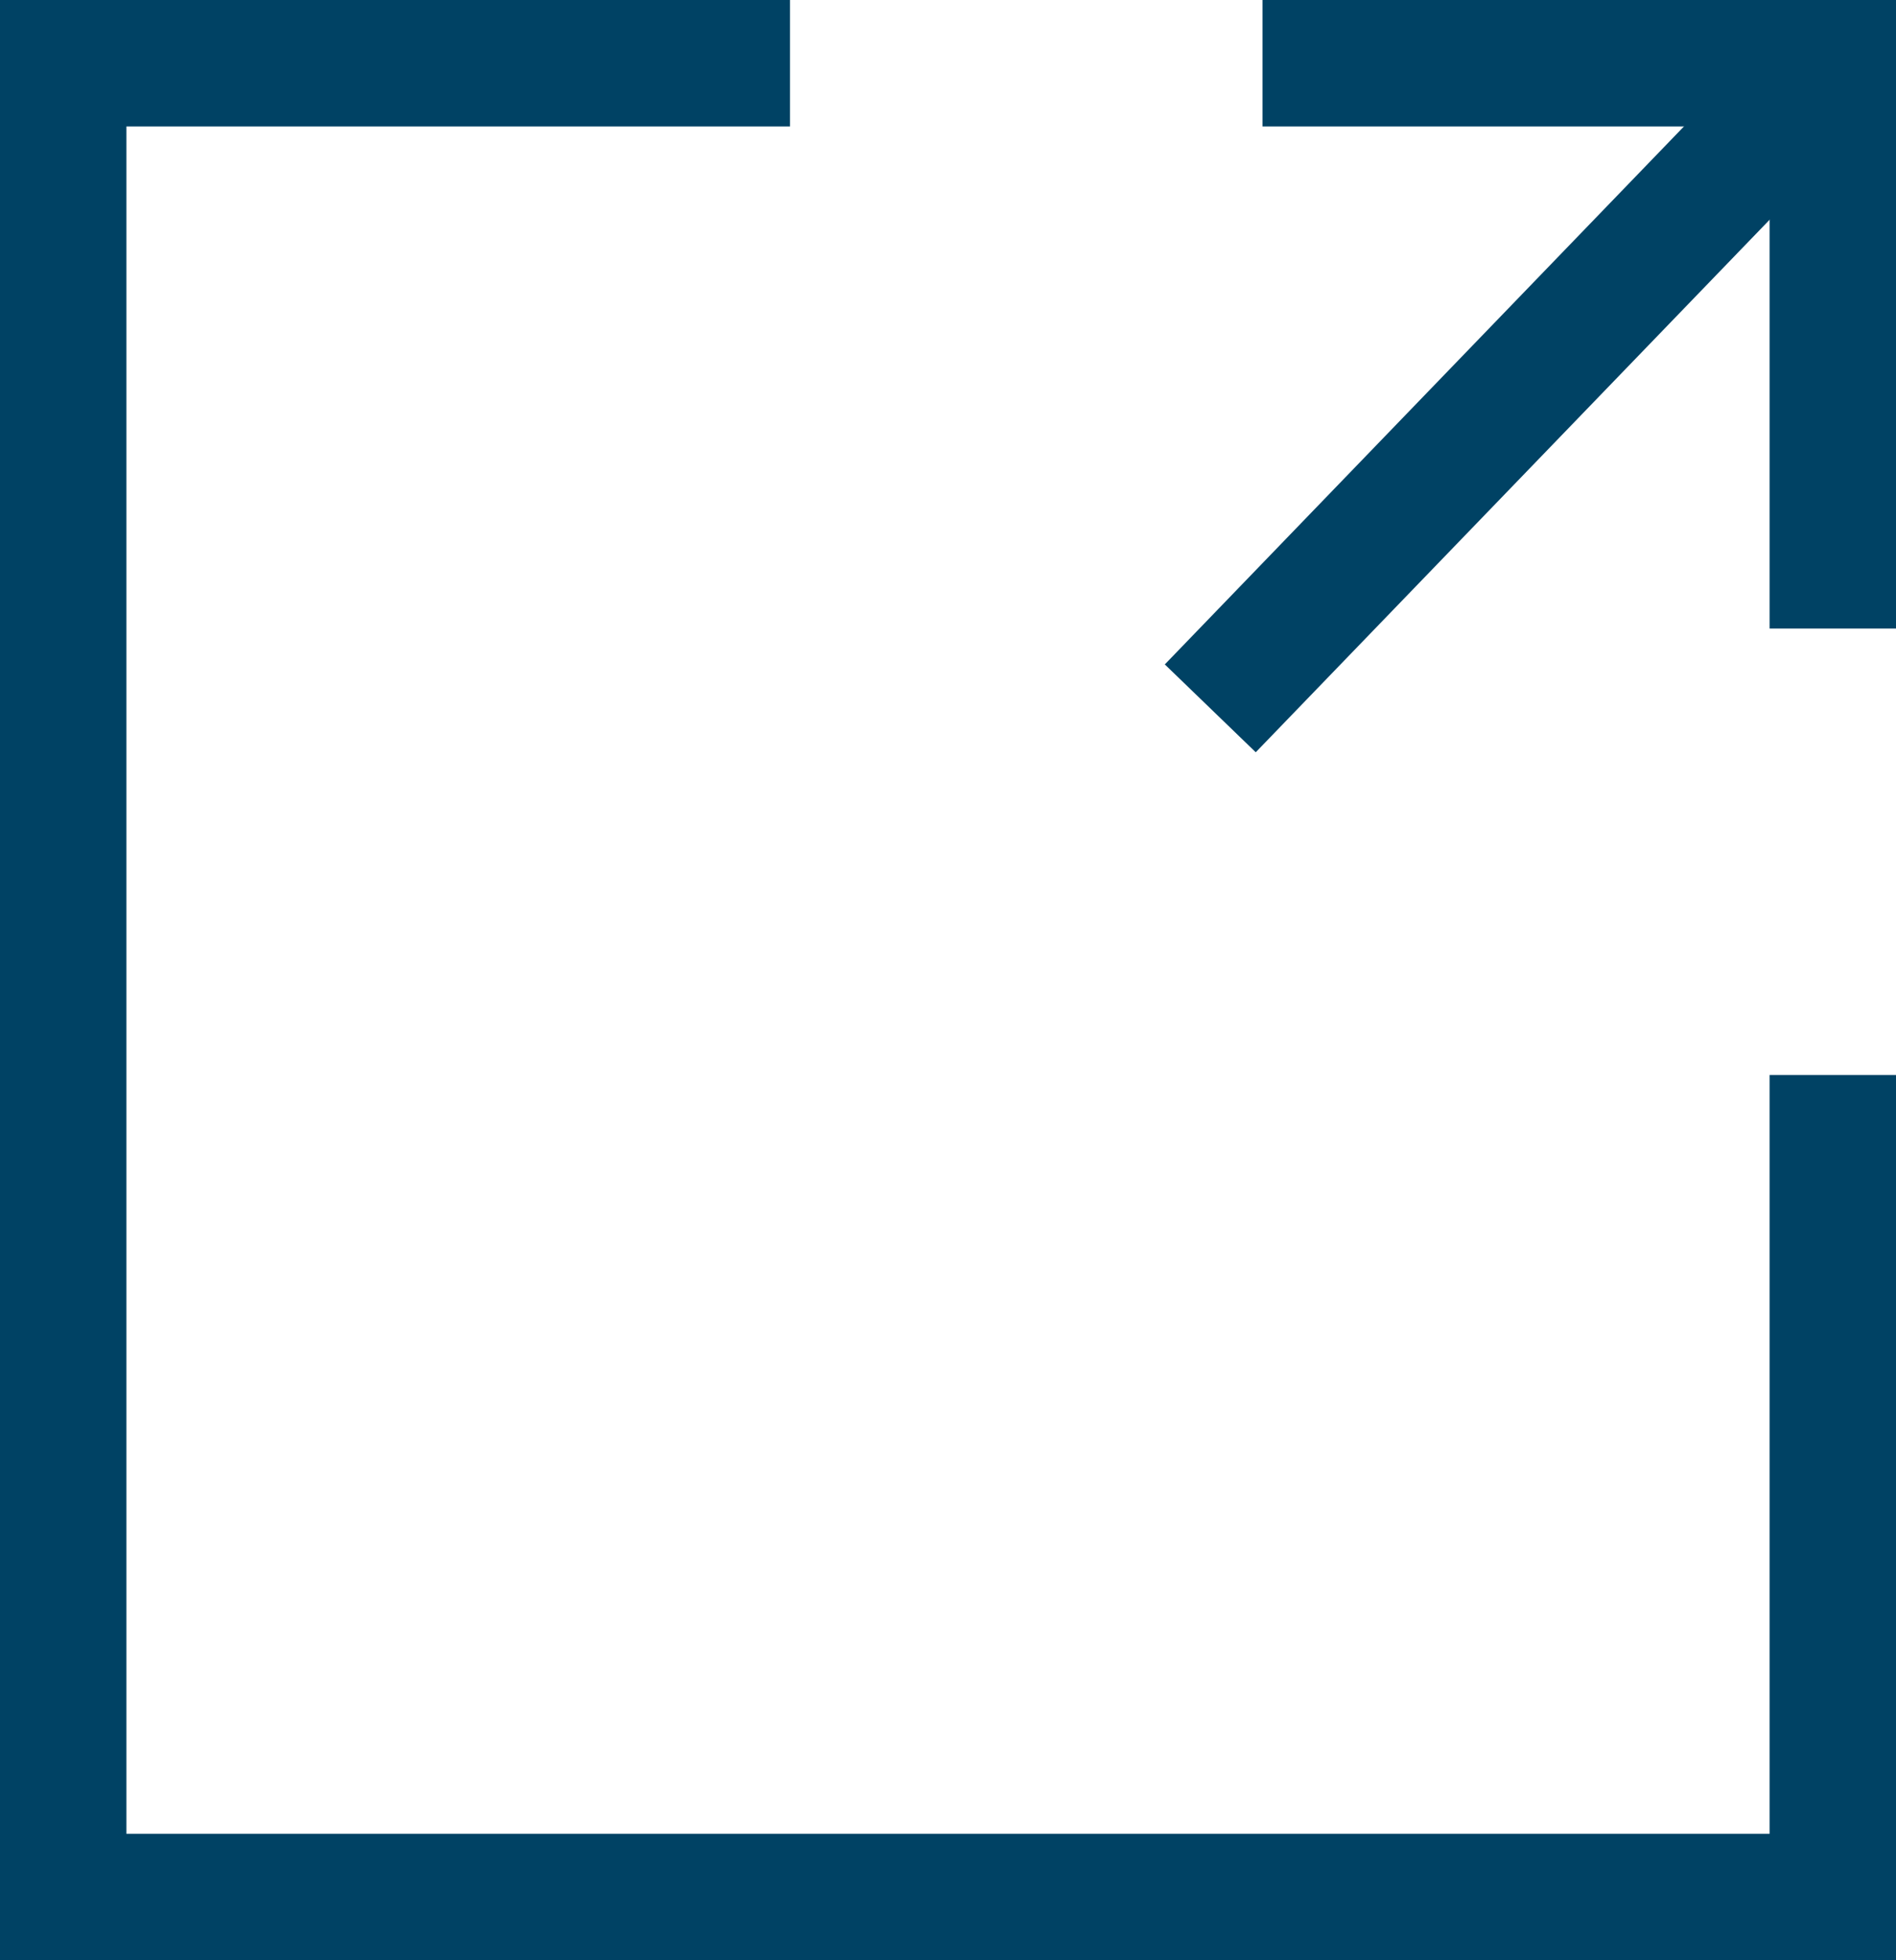
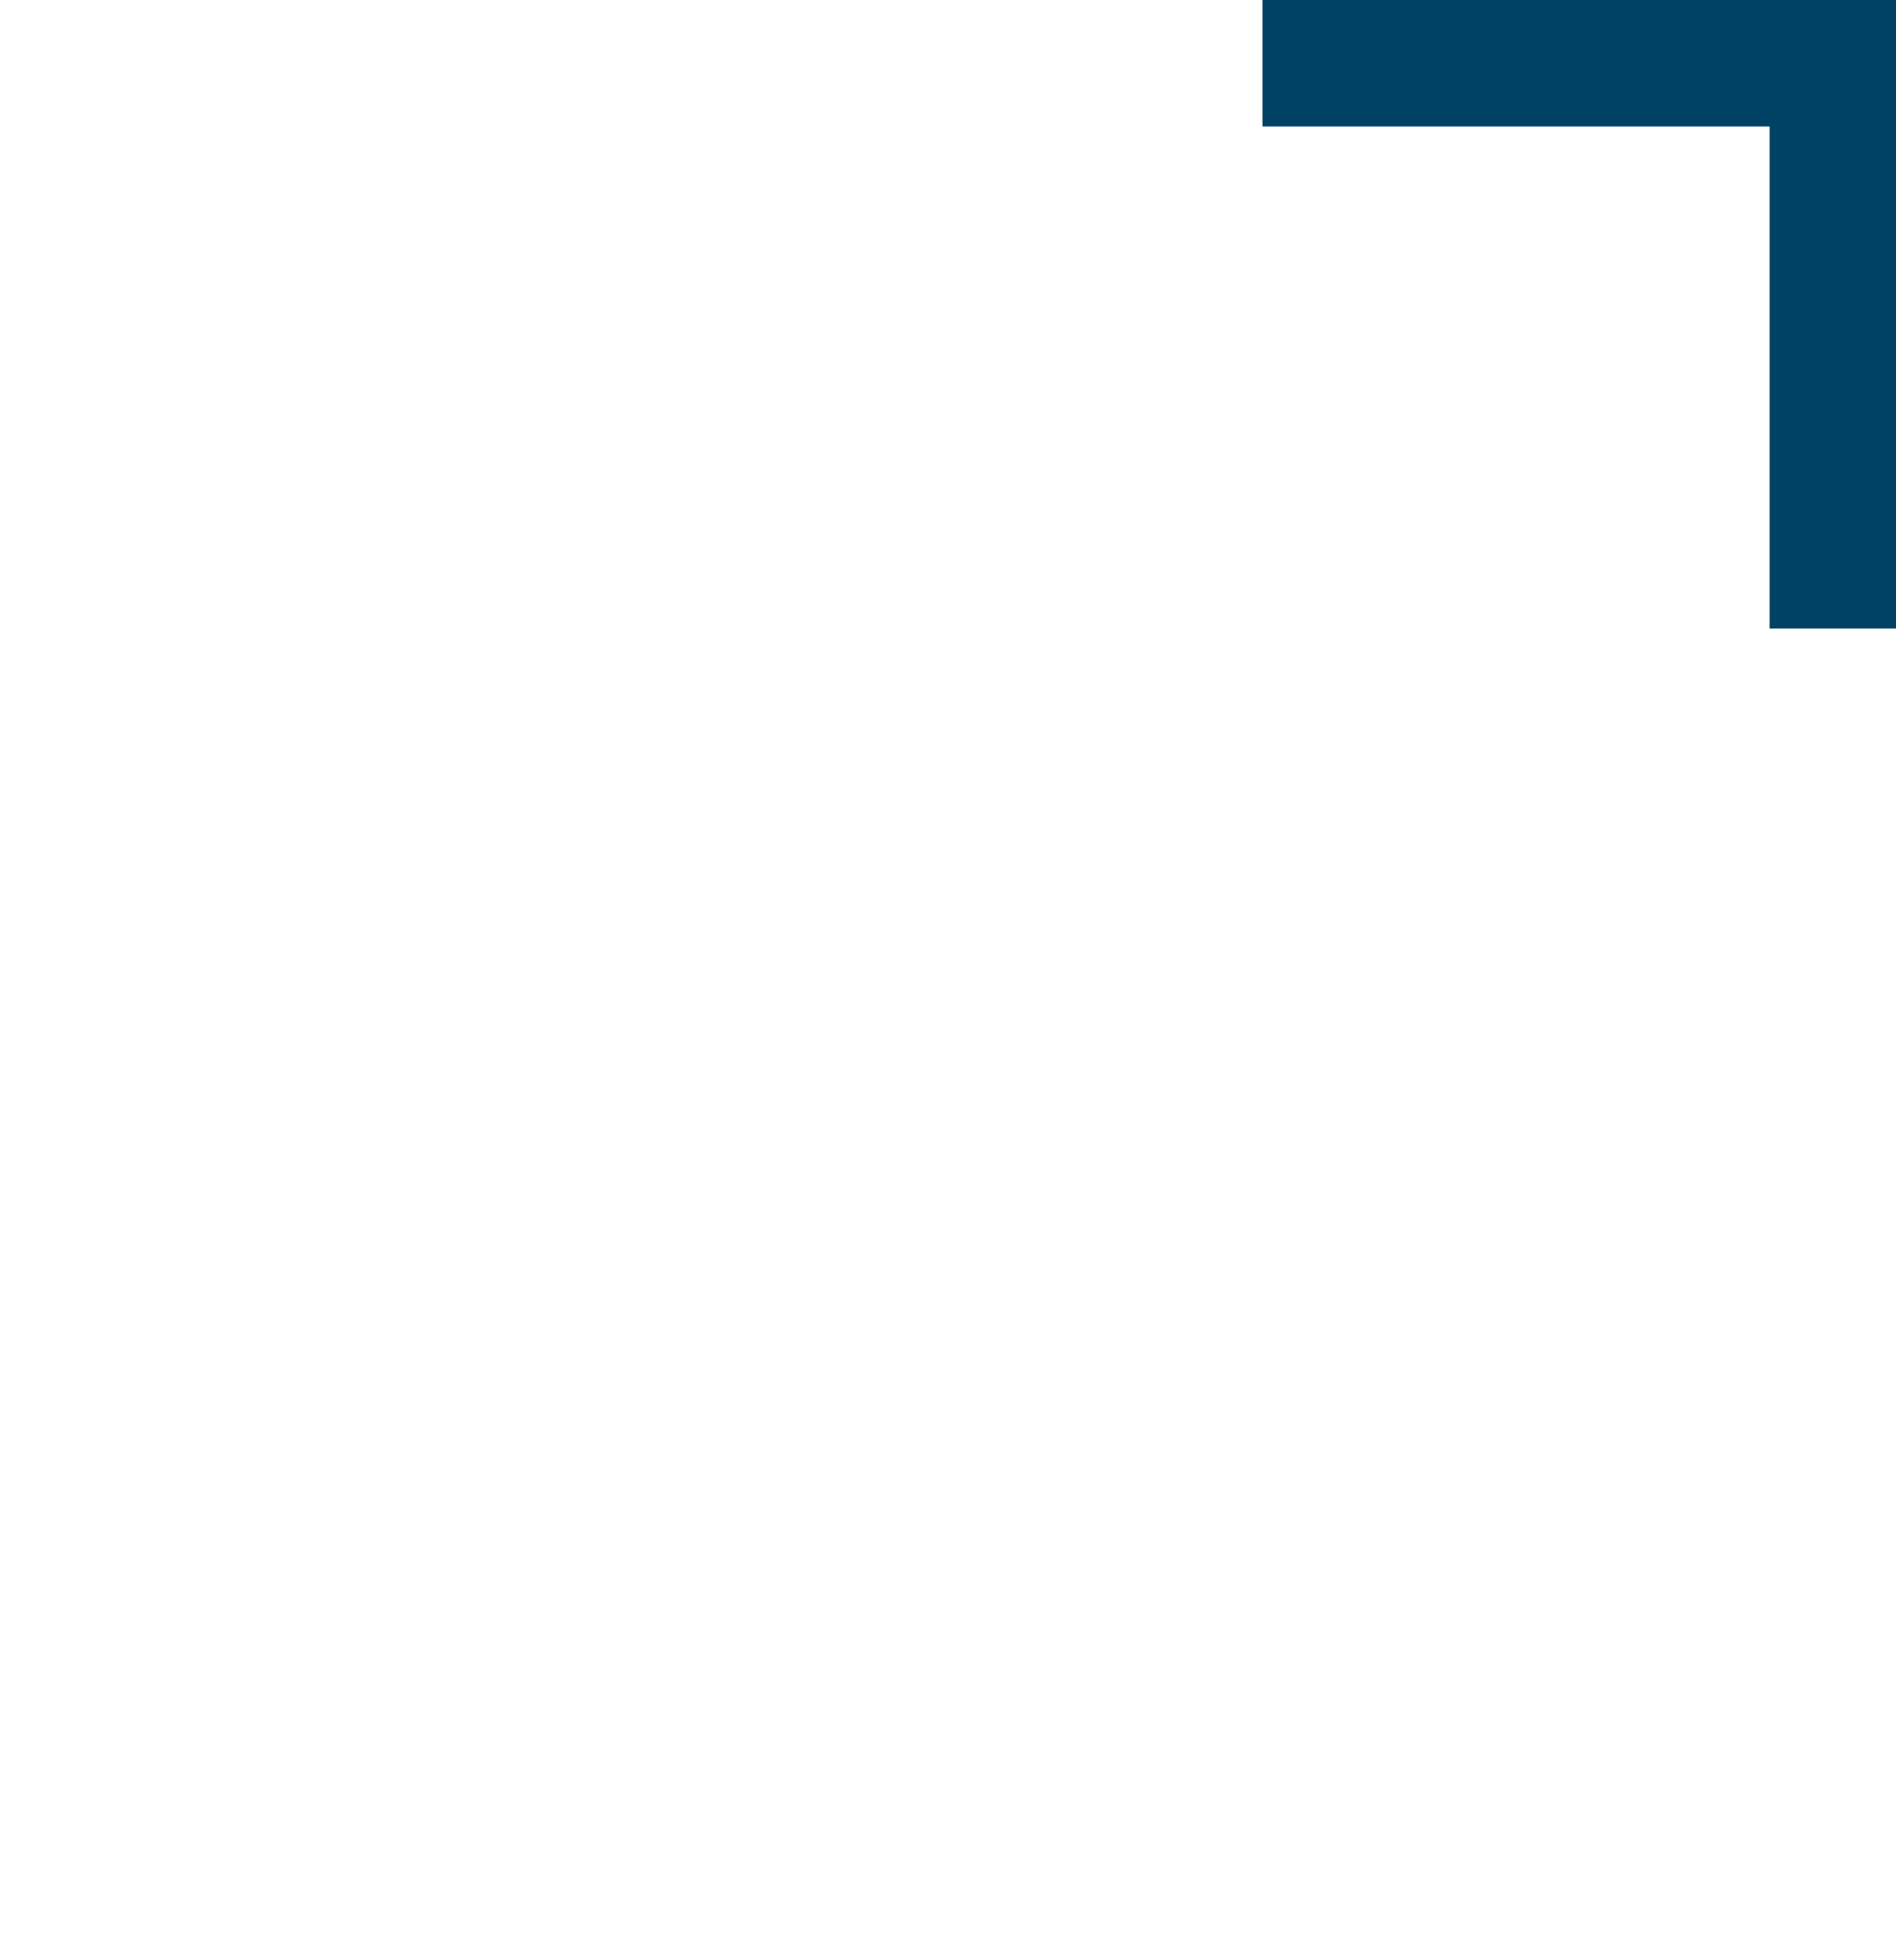
<svg xmlns="http://www.w3.org/2000/svg" data-name="Grupo 4741" width="15" height="15.5" viewBox="0 0 15 15.5">
  <g data-name="Grupo 4742">
    <path data-name="Trazado 8289" d="M9.988.5H14.5v4.47" style="fill:none;stroke:#004264;stroke-miterlimit:10" />
-     <path data-name="Trazado 8290" d="M14.5 8.5V15H.5V.5h5.75" style="fill:none;stroke:#004264;stroke-miterlimit:10" />
-     <path data-name="Línea 730" transform="translate(9.575 .5)" style="fill:none;stroke:#004264;stroke-miterlimit:10" d="M0 5.101 4.925 0" />
  </g>
</svg>